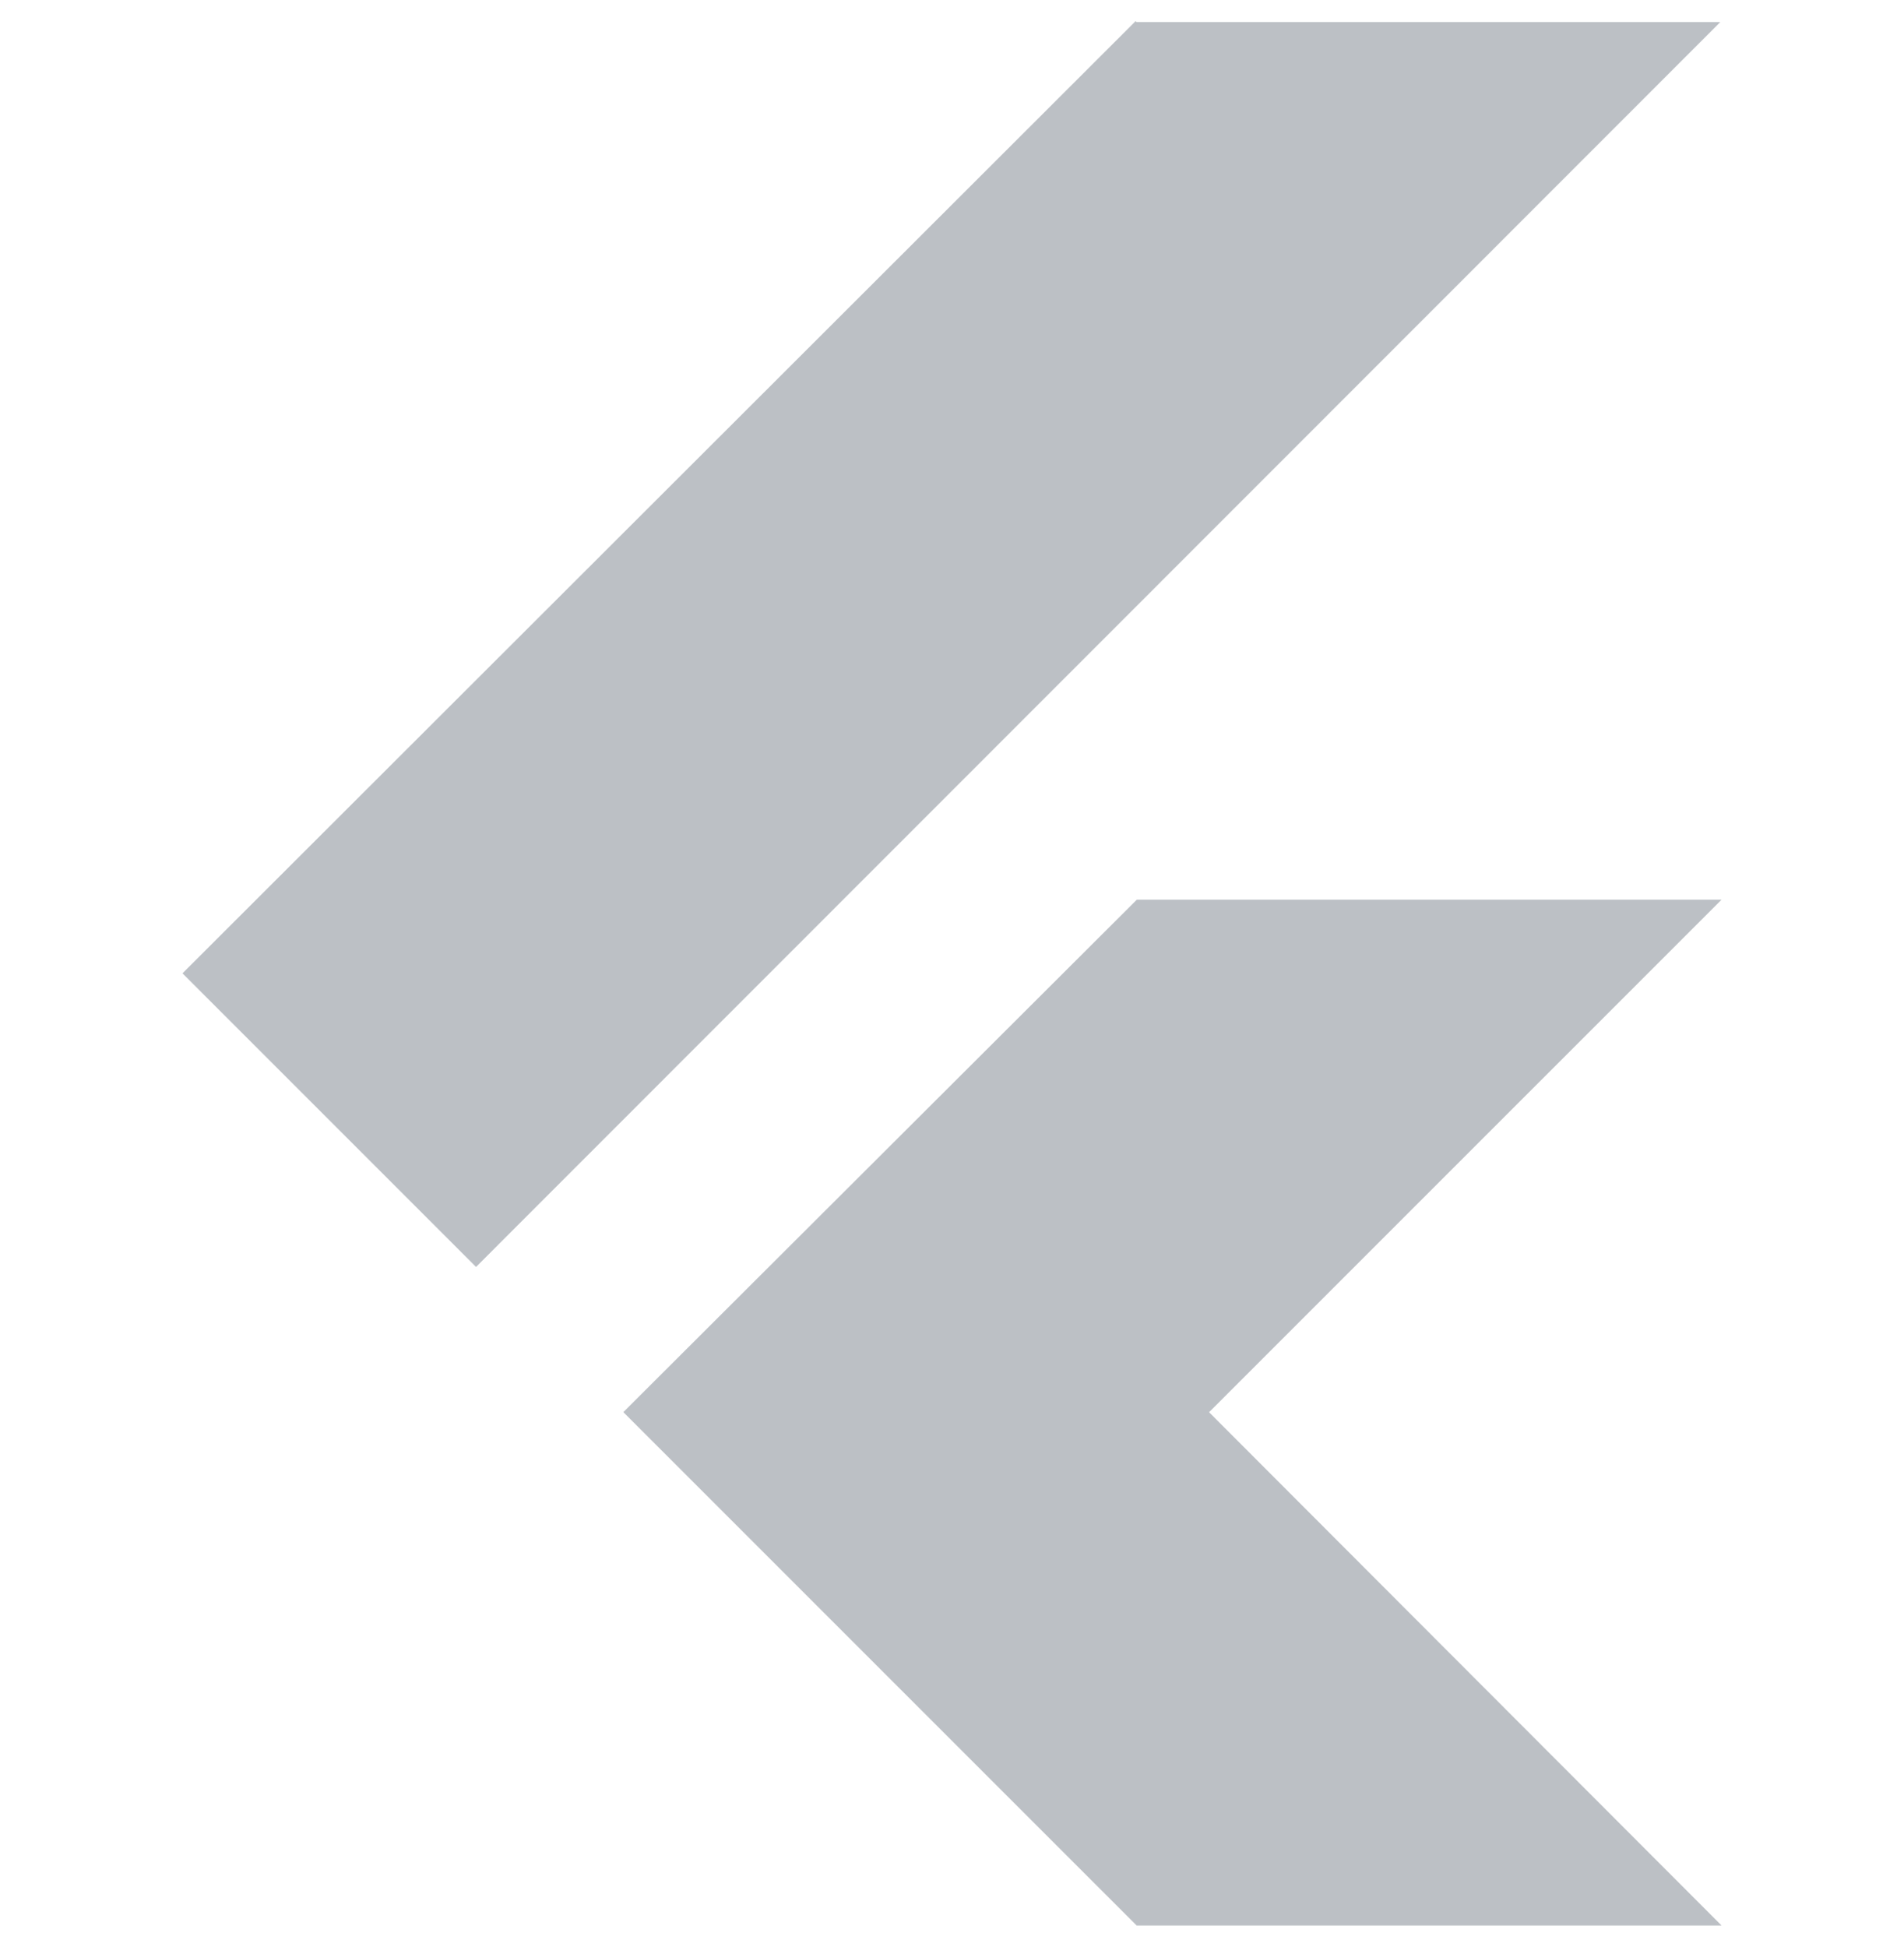
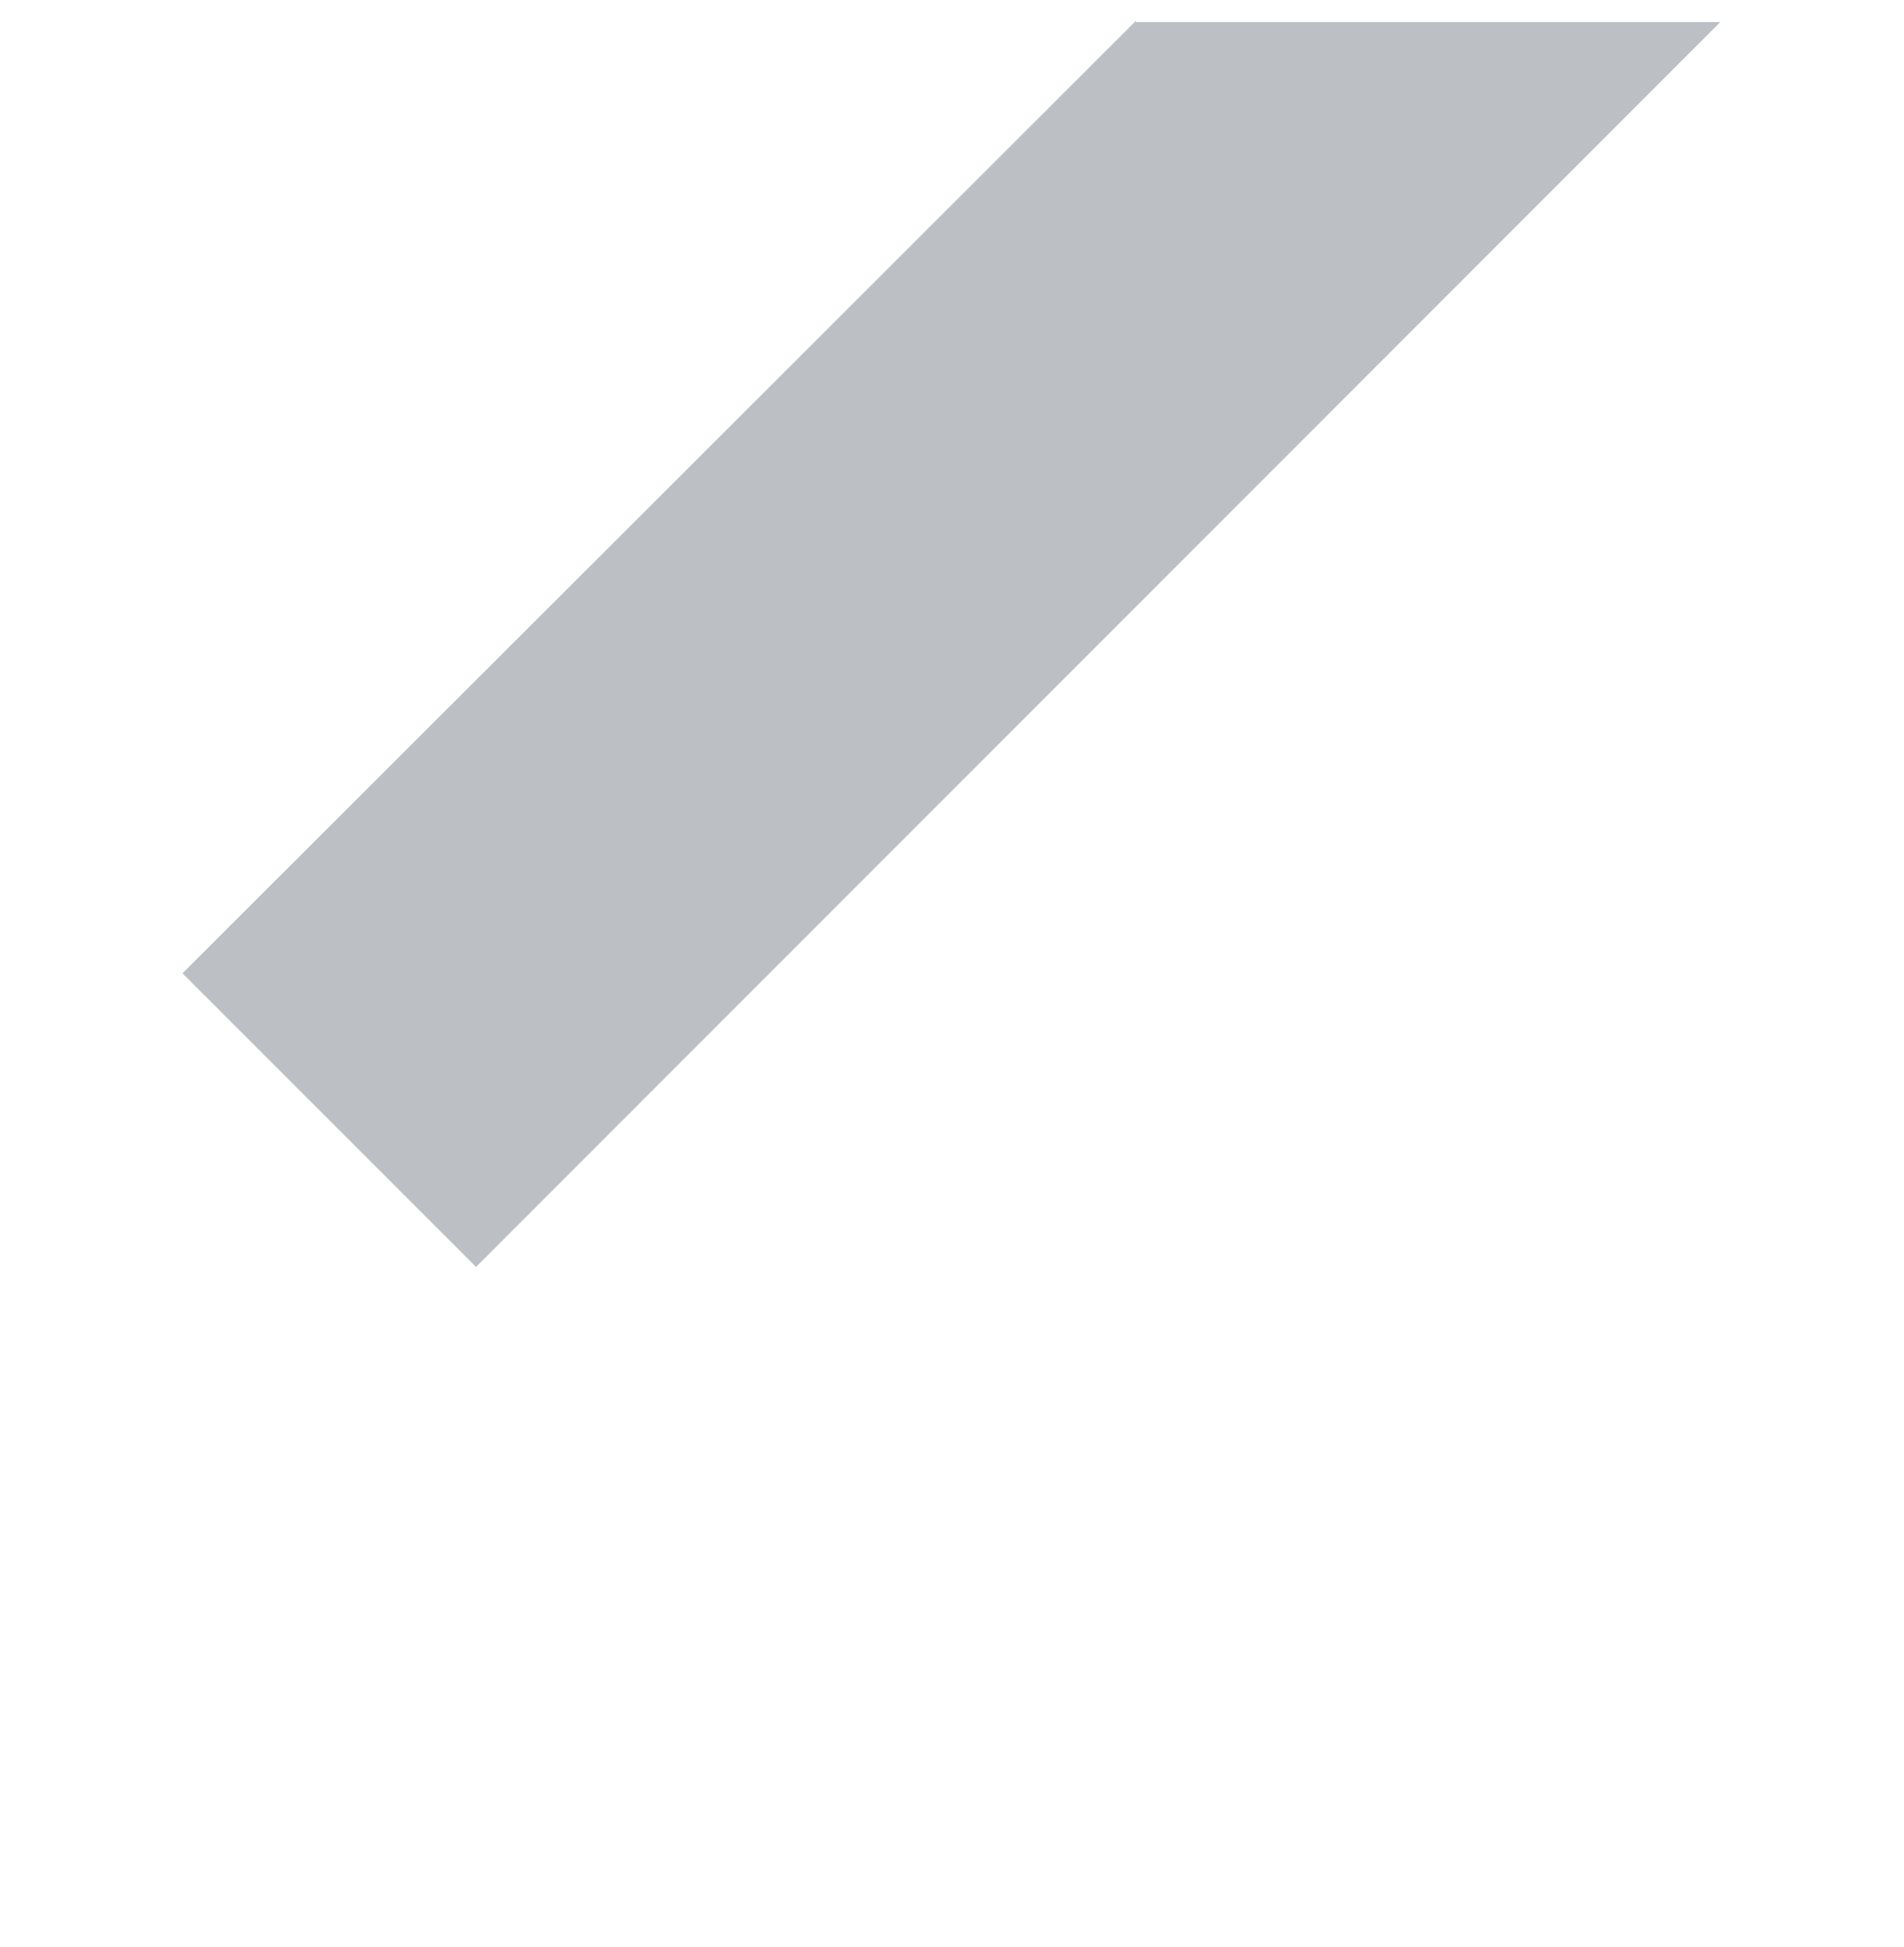
<svg xmlns="http://www.w3.org/2000/svg" width="45" height="46" viewBox="0 0 45 46" fill="none">
  <g clip-path="url(#clip0_849_18458)">
-     <path d="M26.867 21.26L26.866 21.262L14.732 33.369L26.864 45.5H40.688L28.576 33.371L40.688 21.26H26.867Z" fill="#BCC0C5" />
    <path d="M11.251 29.938L40.658 0.522H26.864L26.839 0.5L4.313 23L11.251 29.938Z" fill="#BCC0C5" />
  </g>
  <defs>
    <clipPath id="clip0_849_18458">
      <rect width="45" height="45" fill="white" transform="translate(0 0.5)" />
    </clipPath>
  </defs>
</svg>